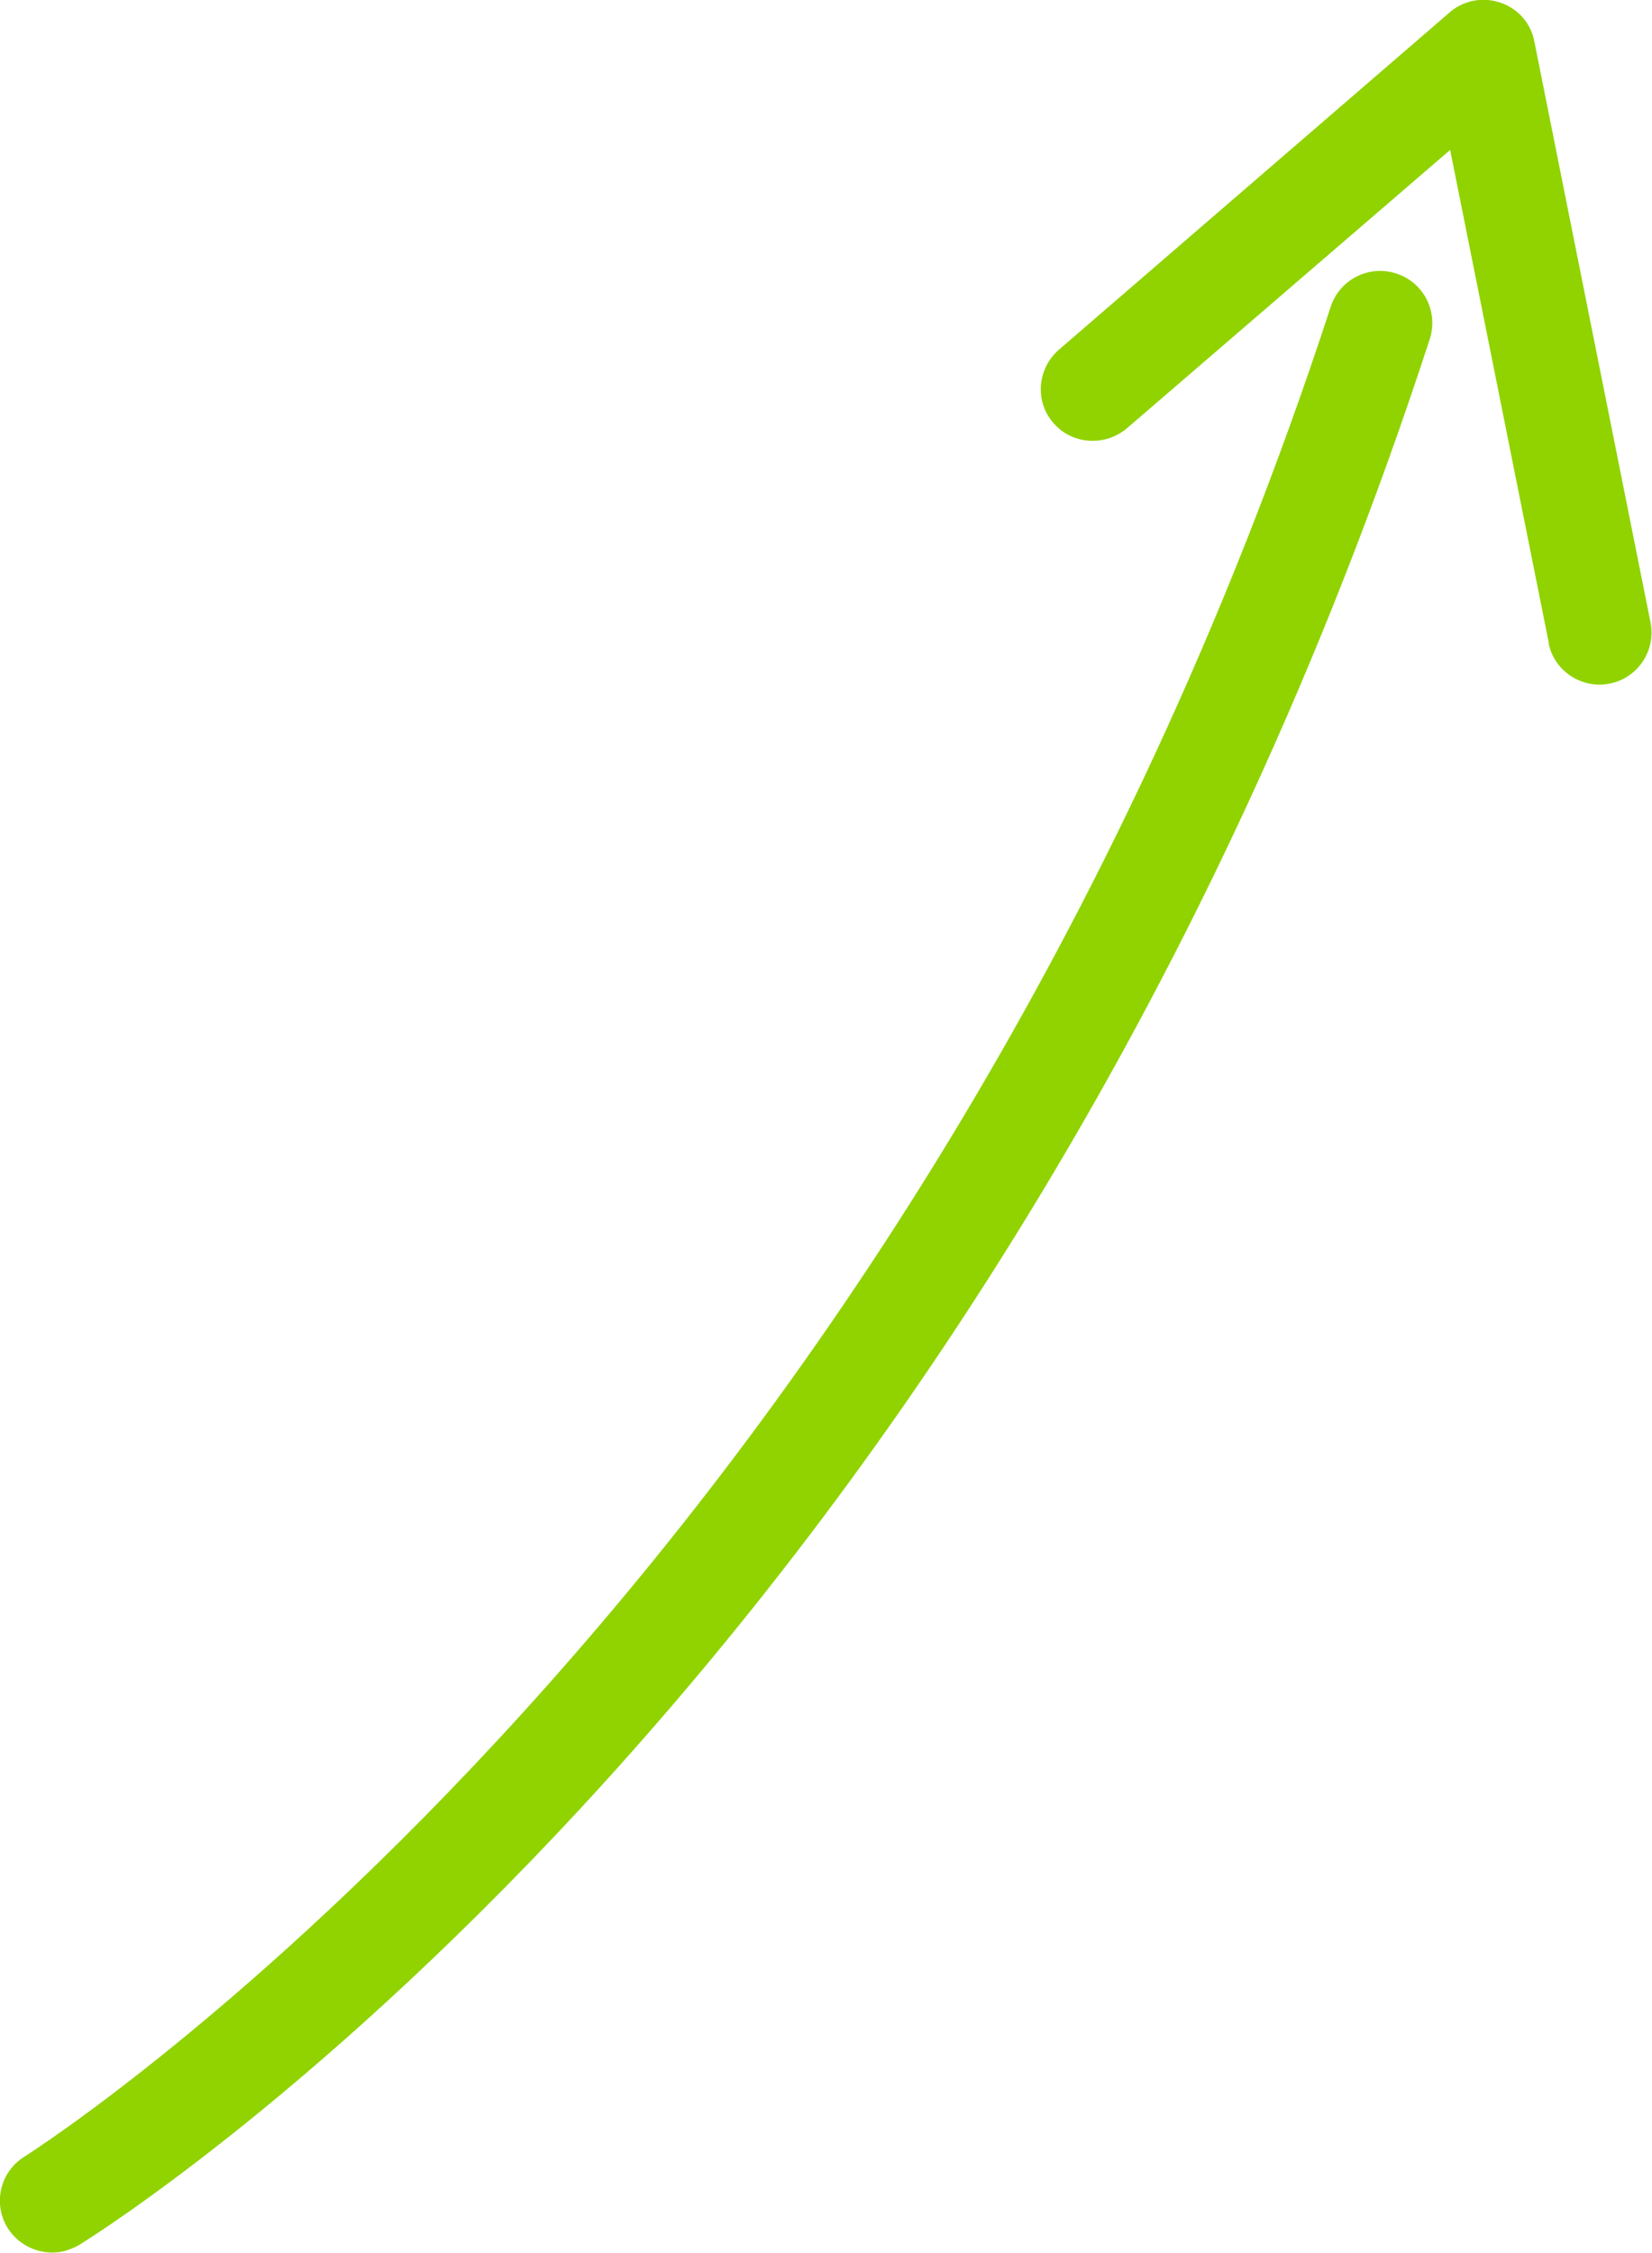
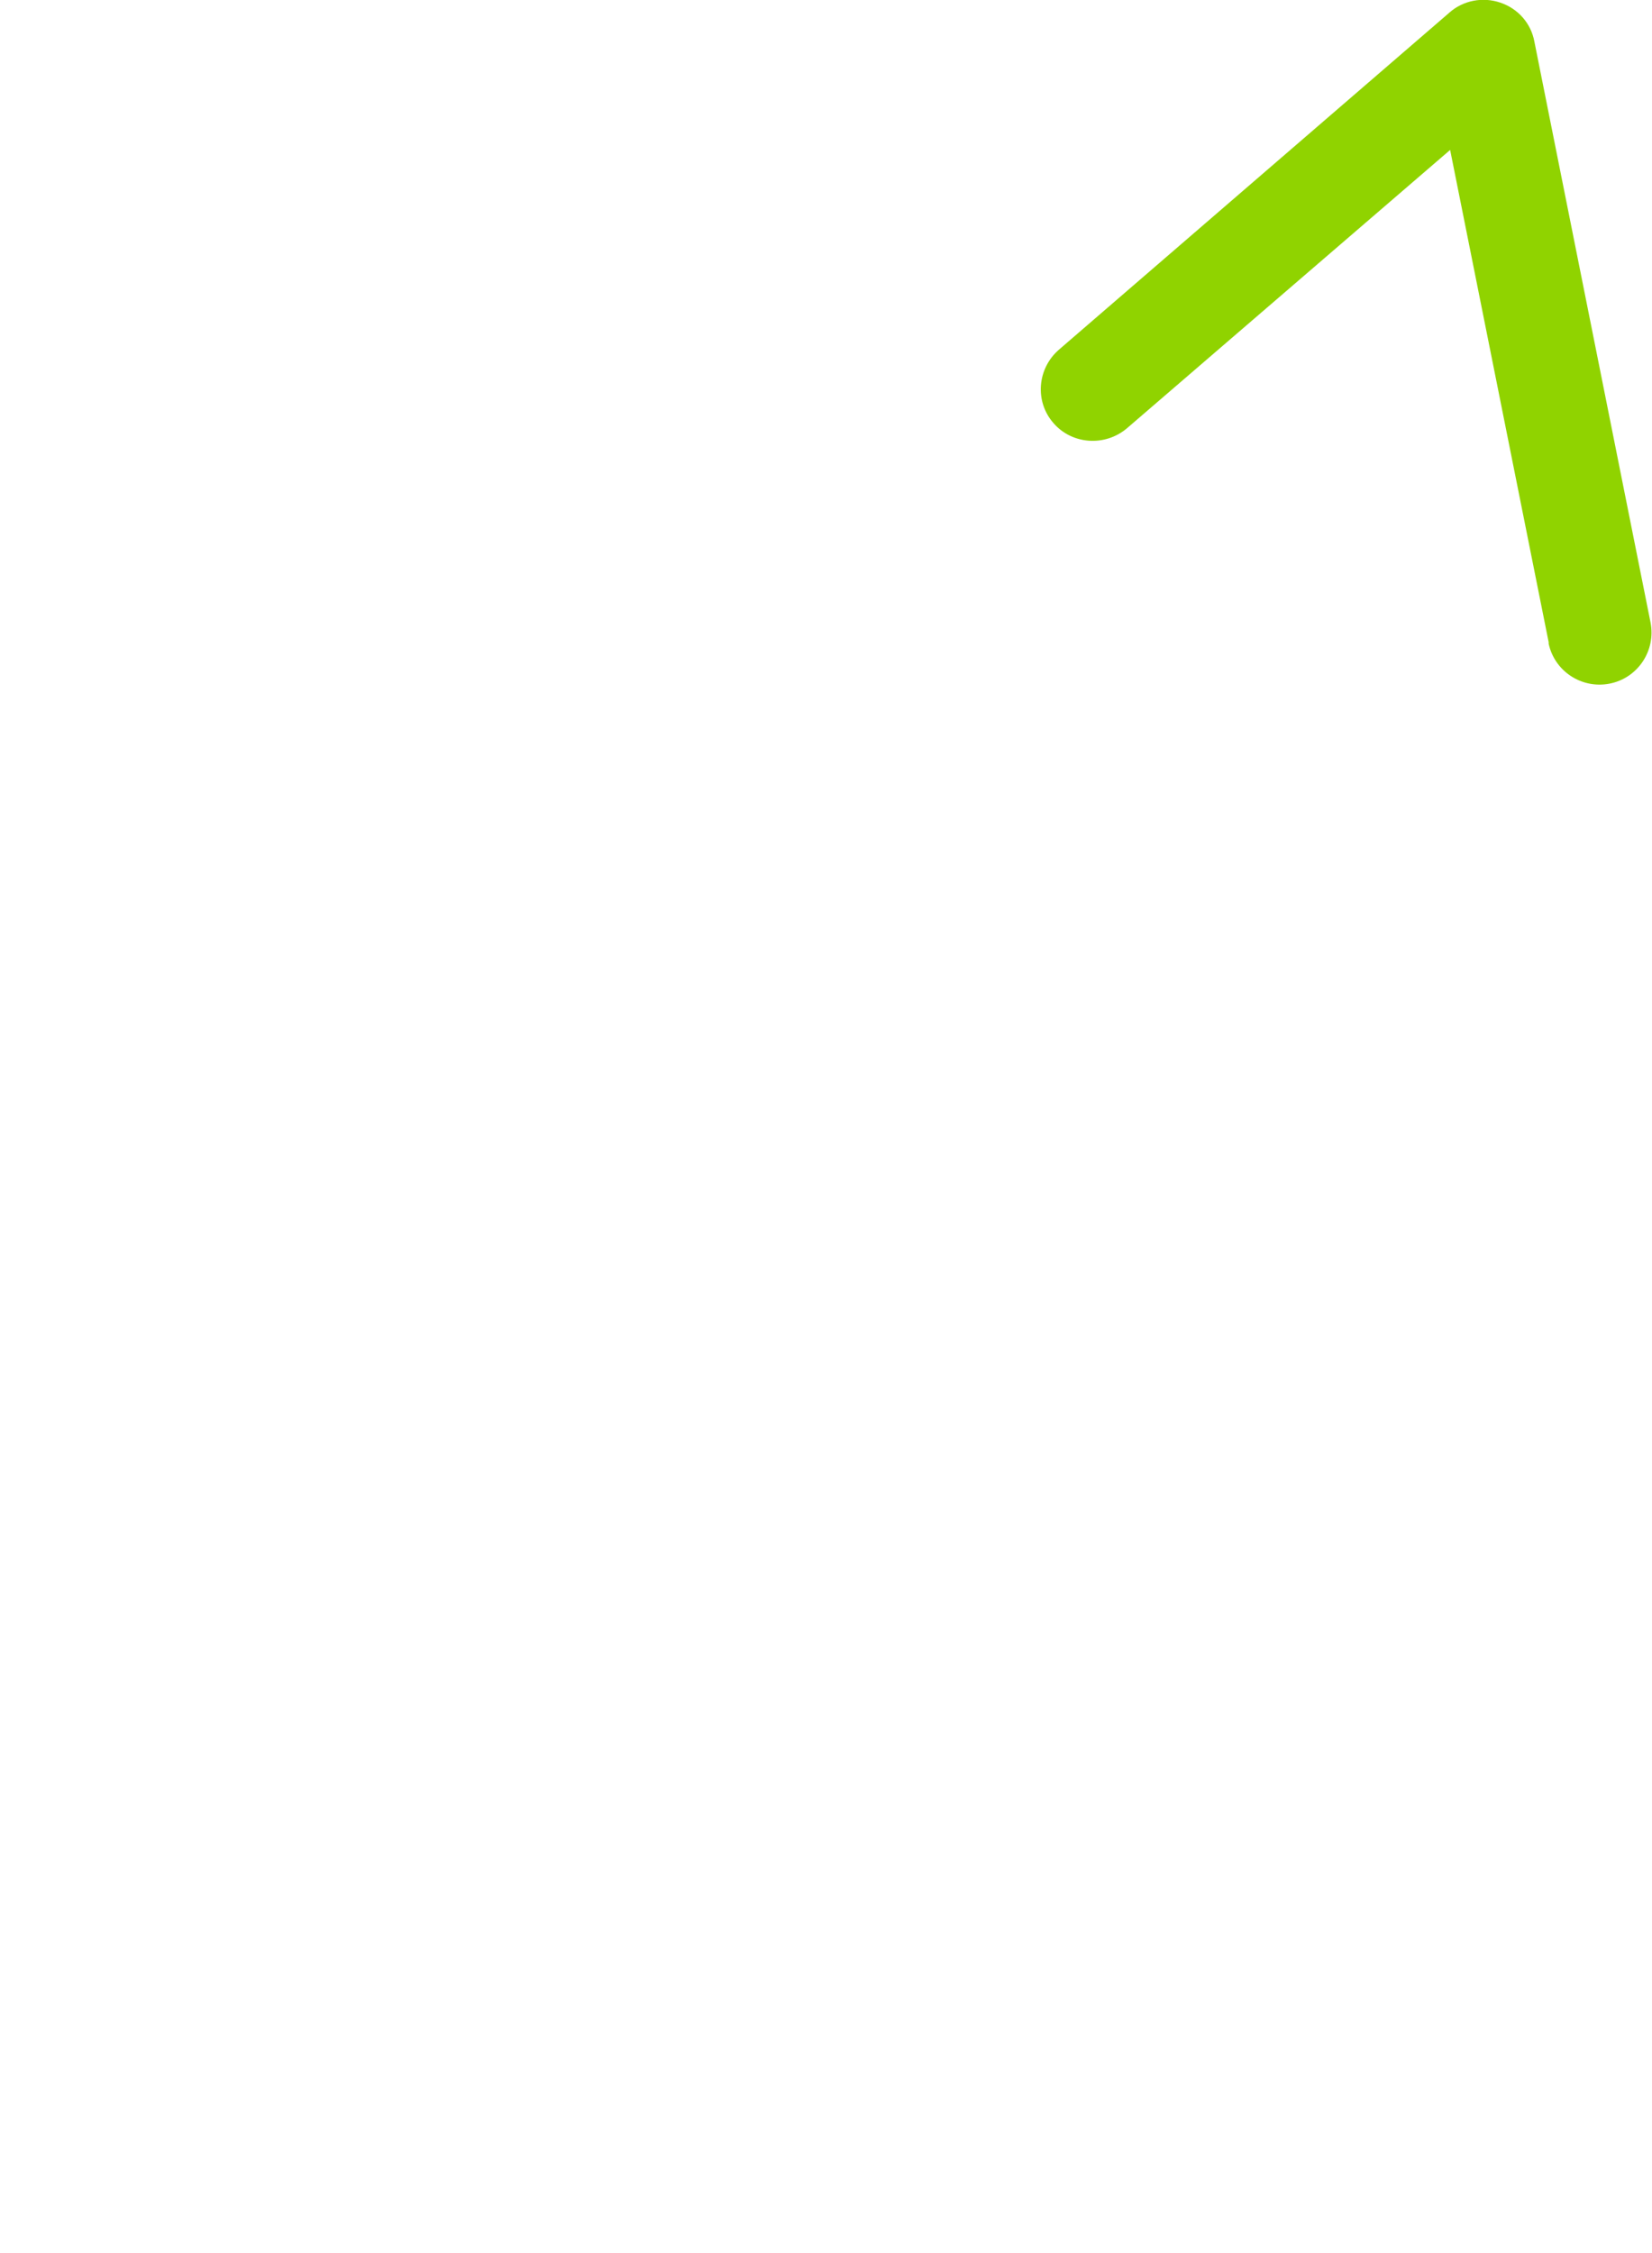
<svg xmlns="http://www.w3.org/2000/svg" id="Ebene_1" data-name="Ebene 1" viewBox="0 0 44.52 60.7">
  <defs>
    <style>      .cls-1 {        fill: #90d300;      }    </style>
  </defs>
-   <path class="cls-1" d="M.21,60.04c-.41-.66-.21-1.52,.45-1.93,.24-.15,23.89-15.19,35.2-49.84,.24-.74,1.03-1.14,1.77-.9,.74,.24,1.14,1.03,.9,1.77C26.9,44.81,3.15,59.86,2.15,60.48c-.15,.09-.31,.15-.47,.19-.56,.11-1.15-.13-1.47-.63Z" />
  <path class="cls-1" d="M41.74,17.33l-2.66-13.29-8.71,7.5c-.59,.5-1.48,.44-1.98-.14-.51-.58-.44-1.47,.15-1.98L39.06,.34c.37-.33,.9-.43,1.37-.27,.48,.16,.83,.56,.92,1.05l3.13,15.65c.15,.76-.34,1.5-1.1,1.65-.76,.15-1.5-.34-1.65-1.1Z" />
</svg>